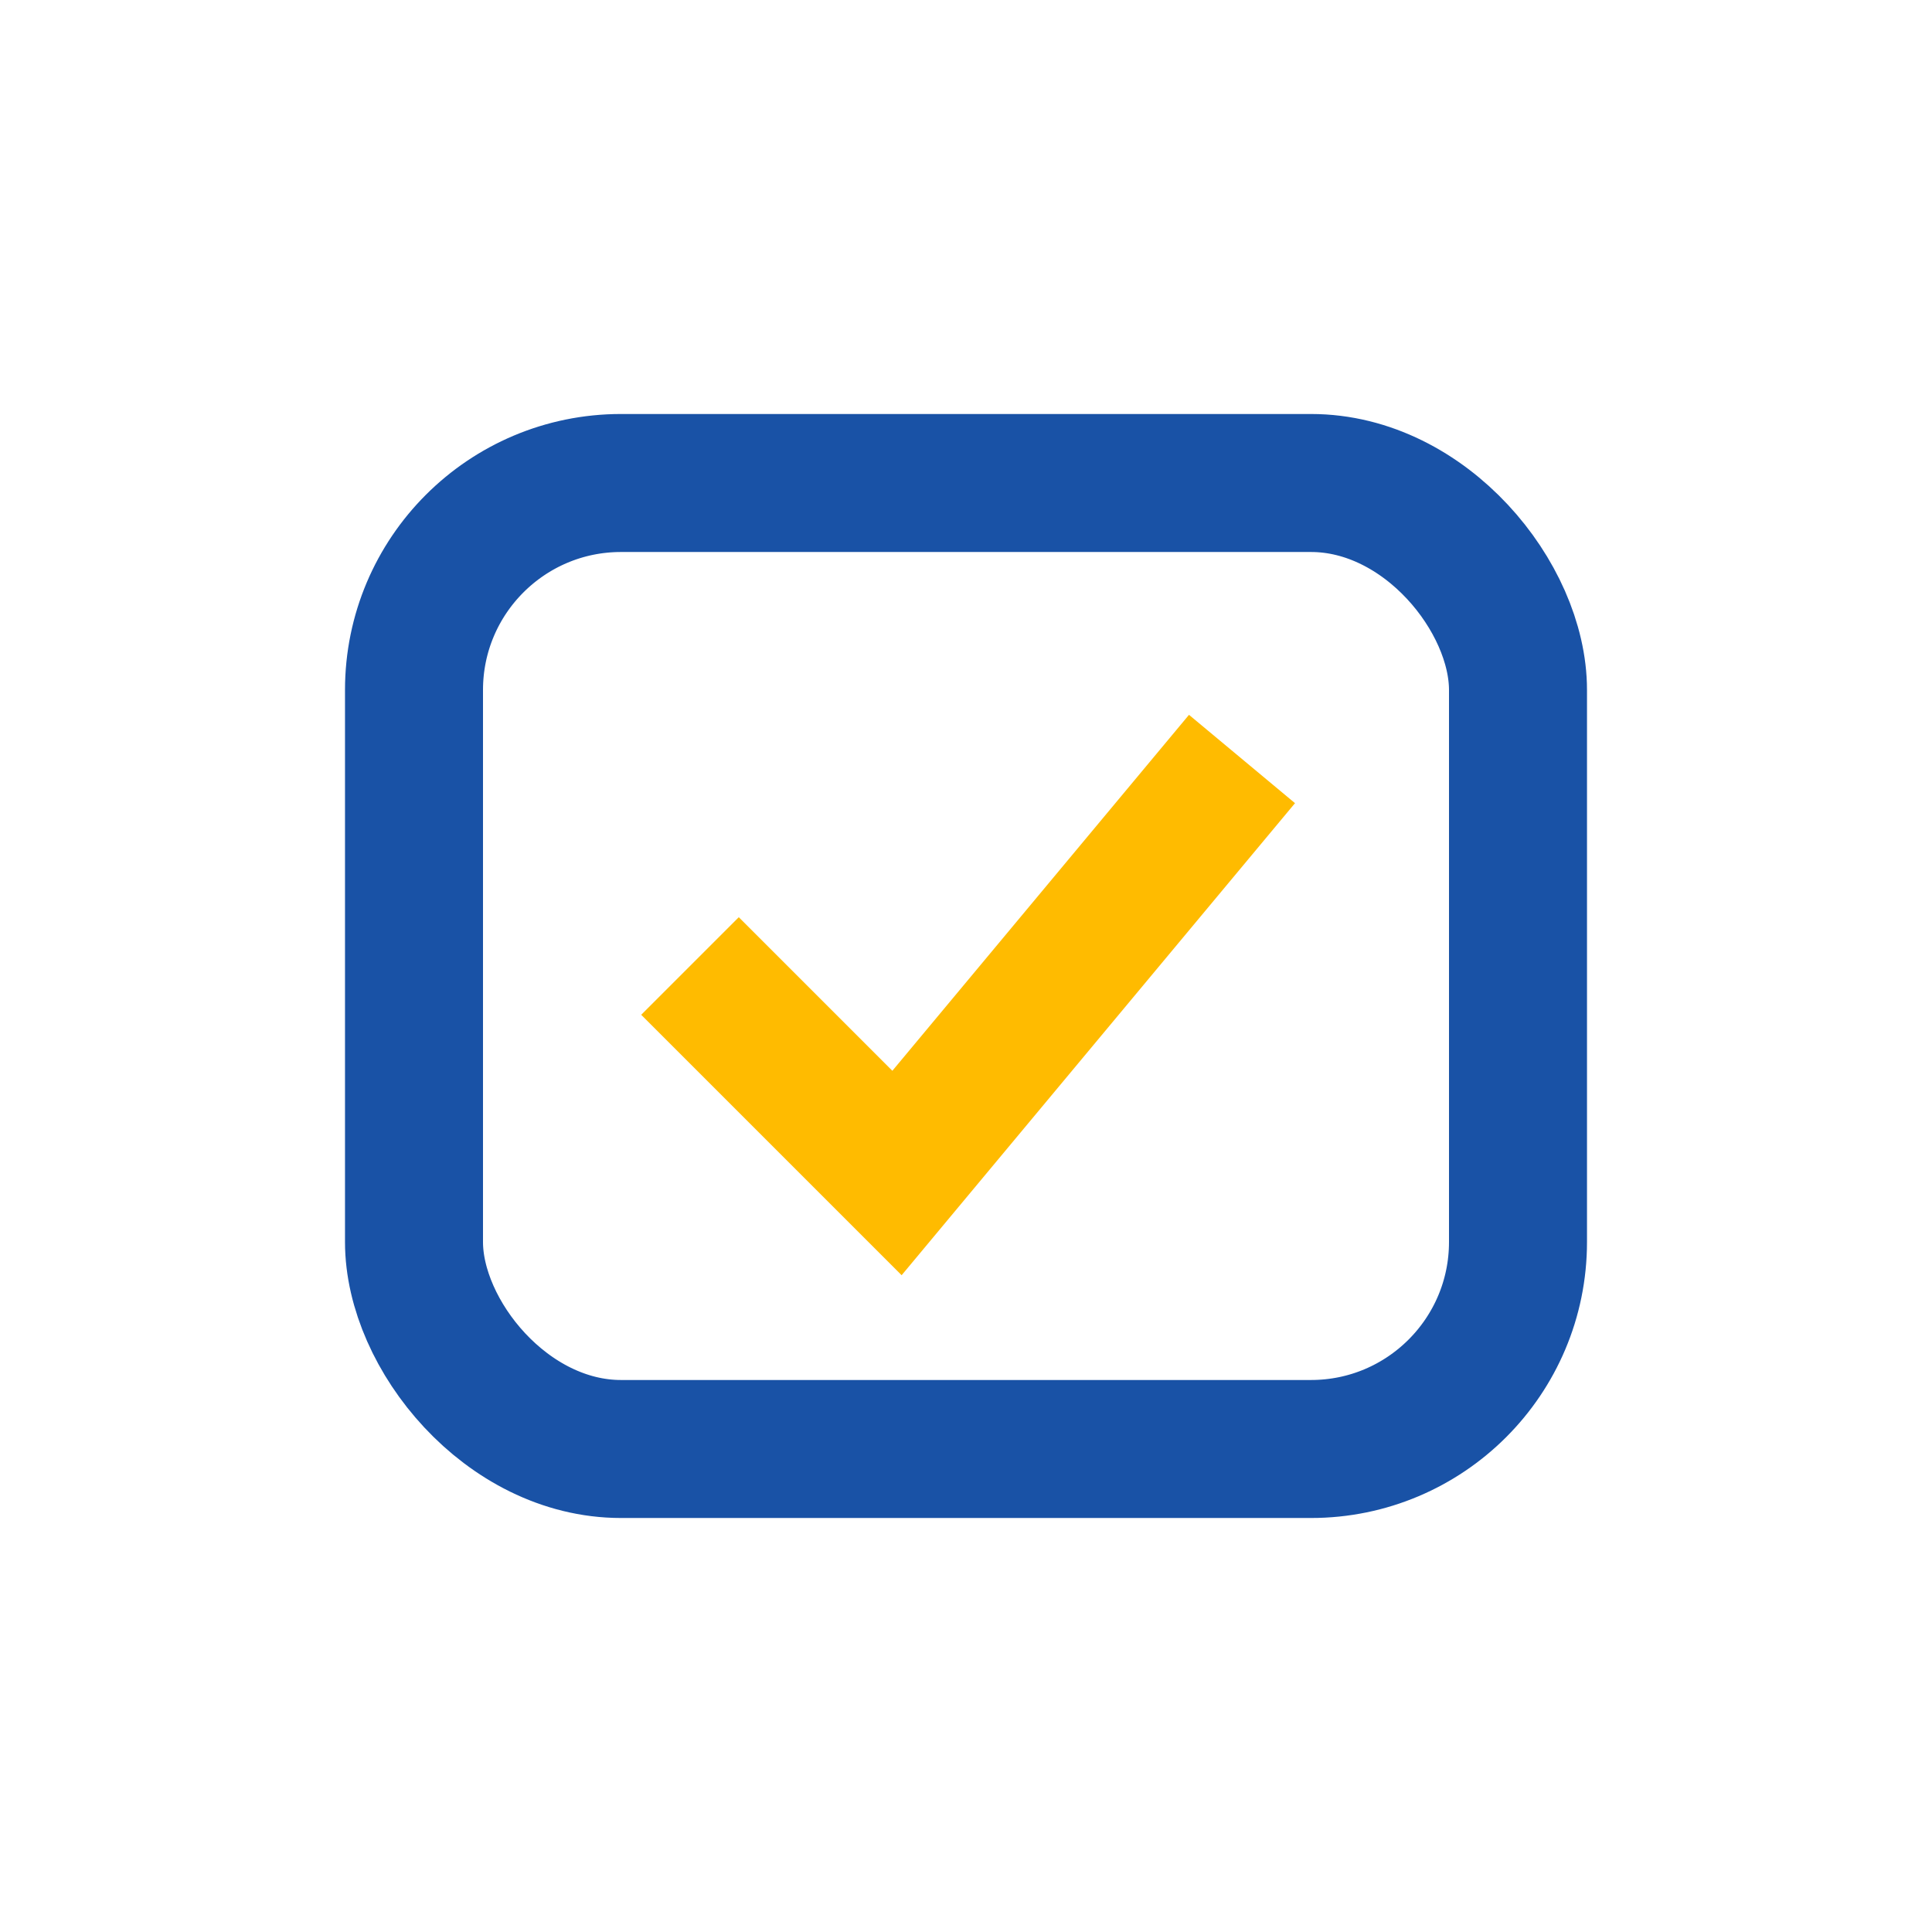
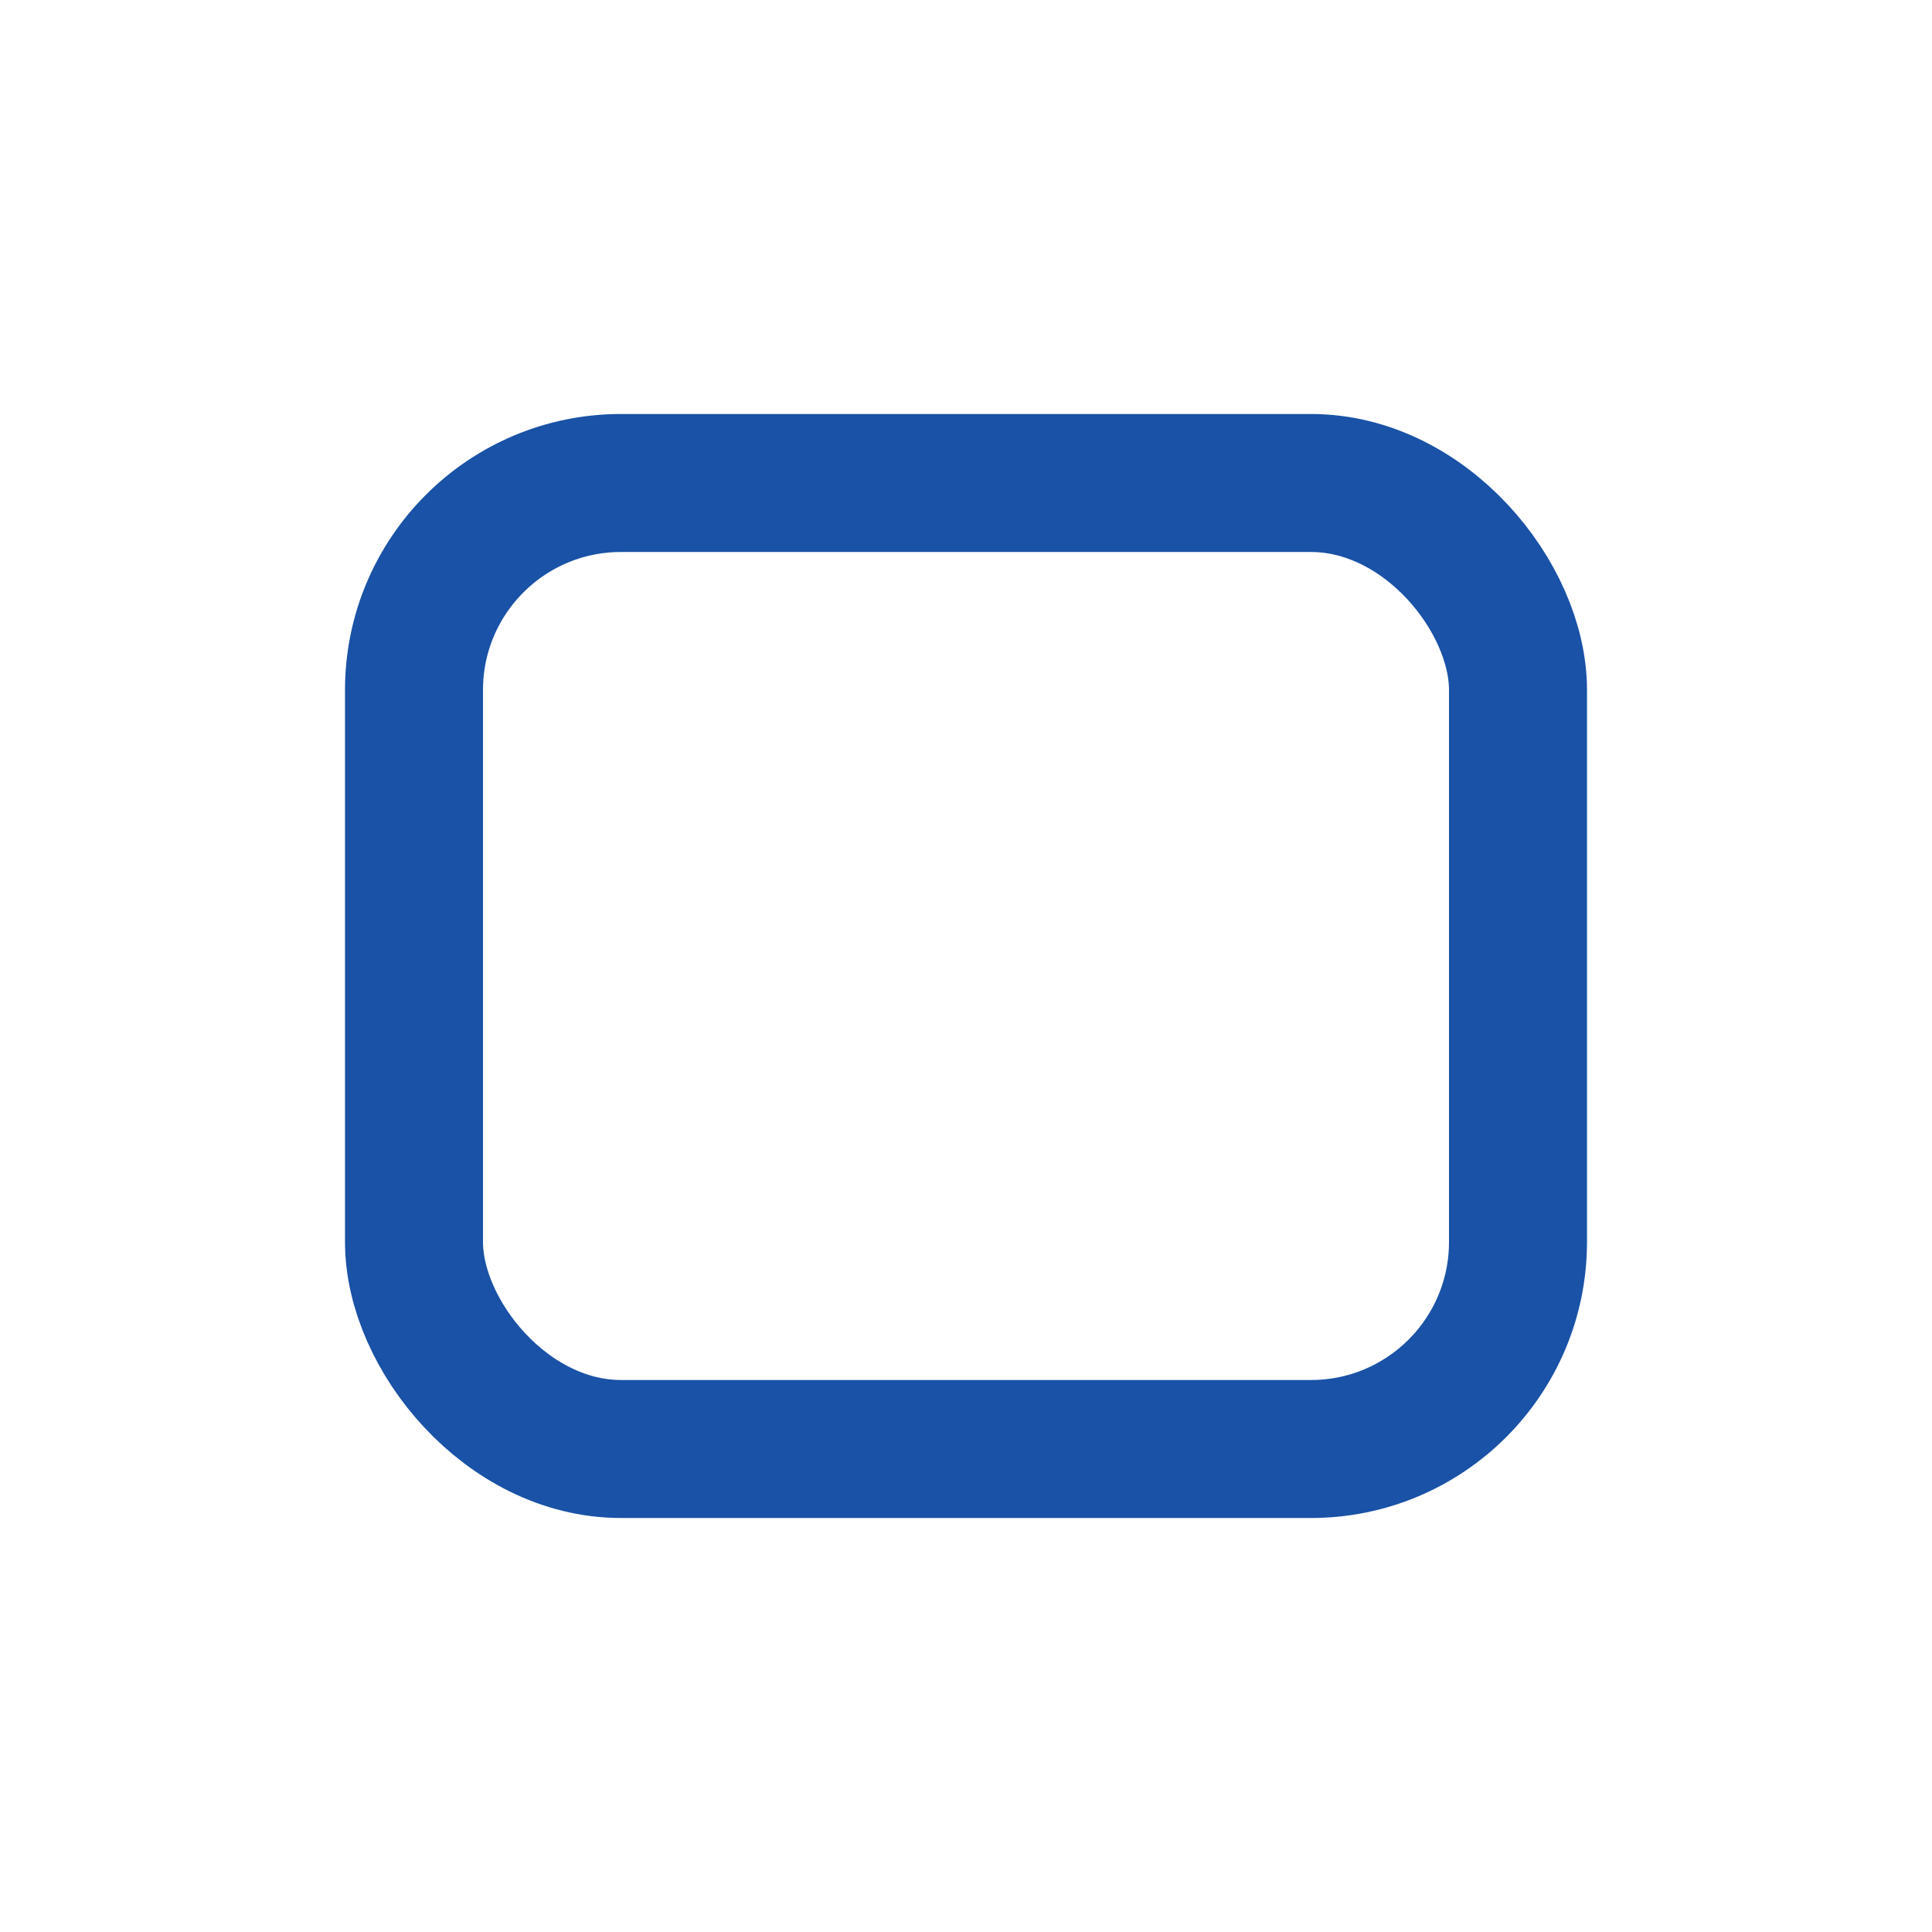
<svg xmlns="http://www.w3.org/2000/svg" width="28" height="28" viewBox="0 0 28 28">
  <rect x="6" y="7" width="16" height="14" rx="3" fill="none" stroke="#1952a6" stroke-width="2" />
-   <path d="M10 14l3 3 5-6" fill="none" stroke="#ffbb00" stroke-width="2" />
</svg>